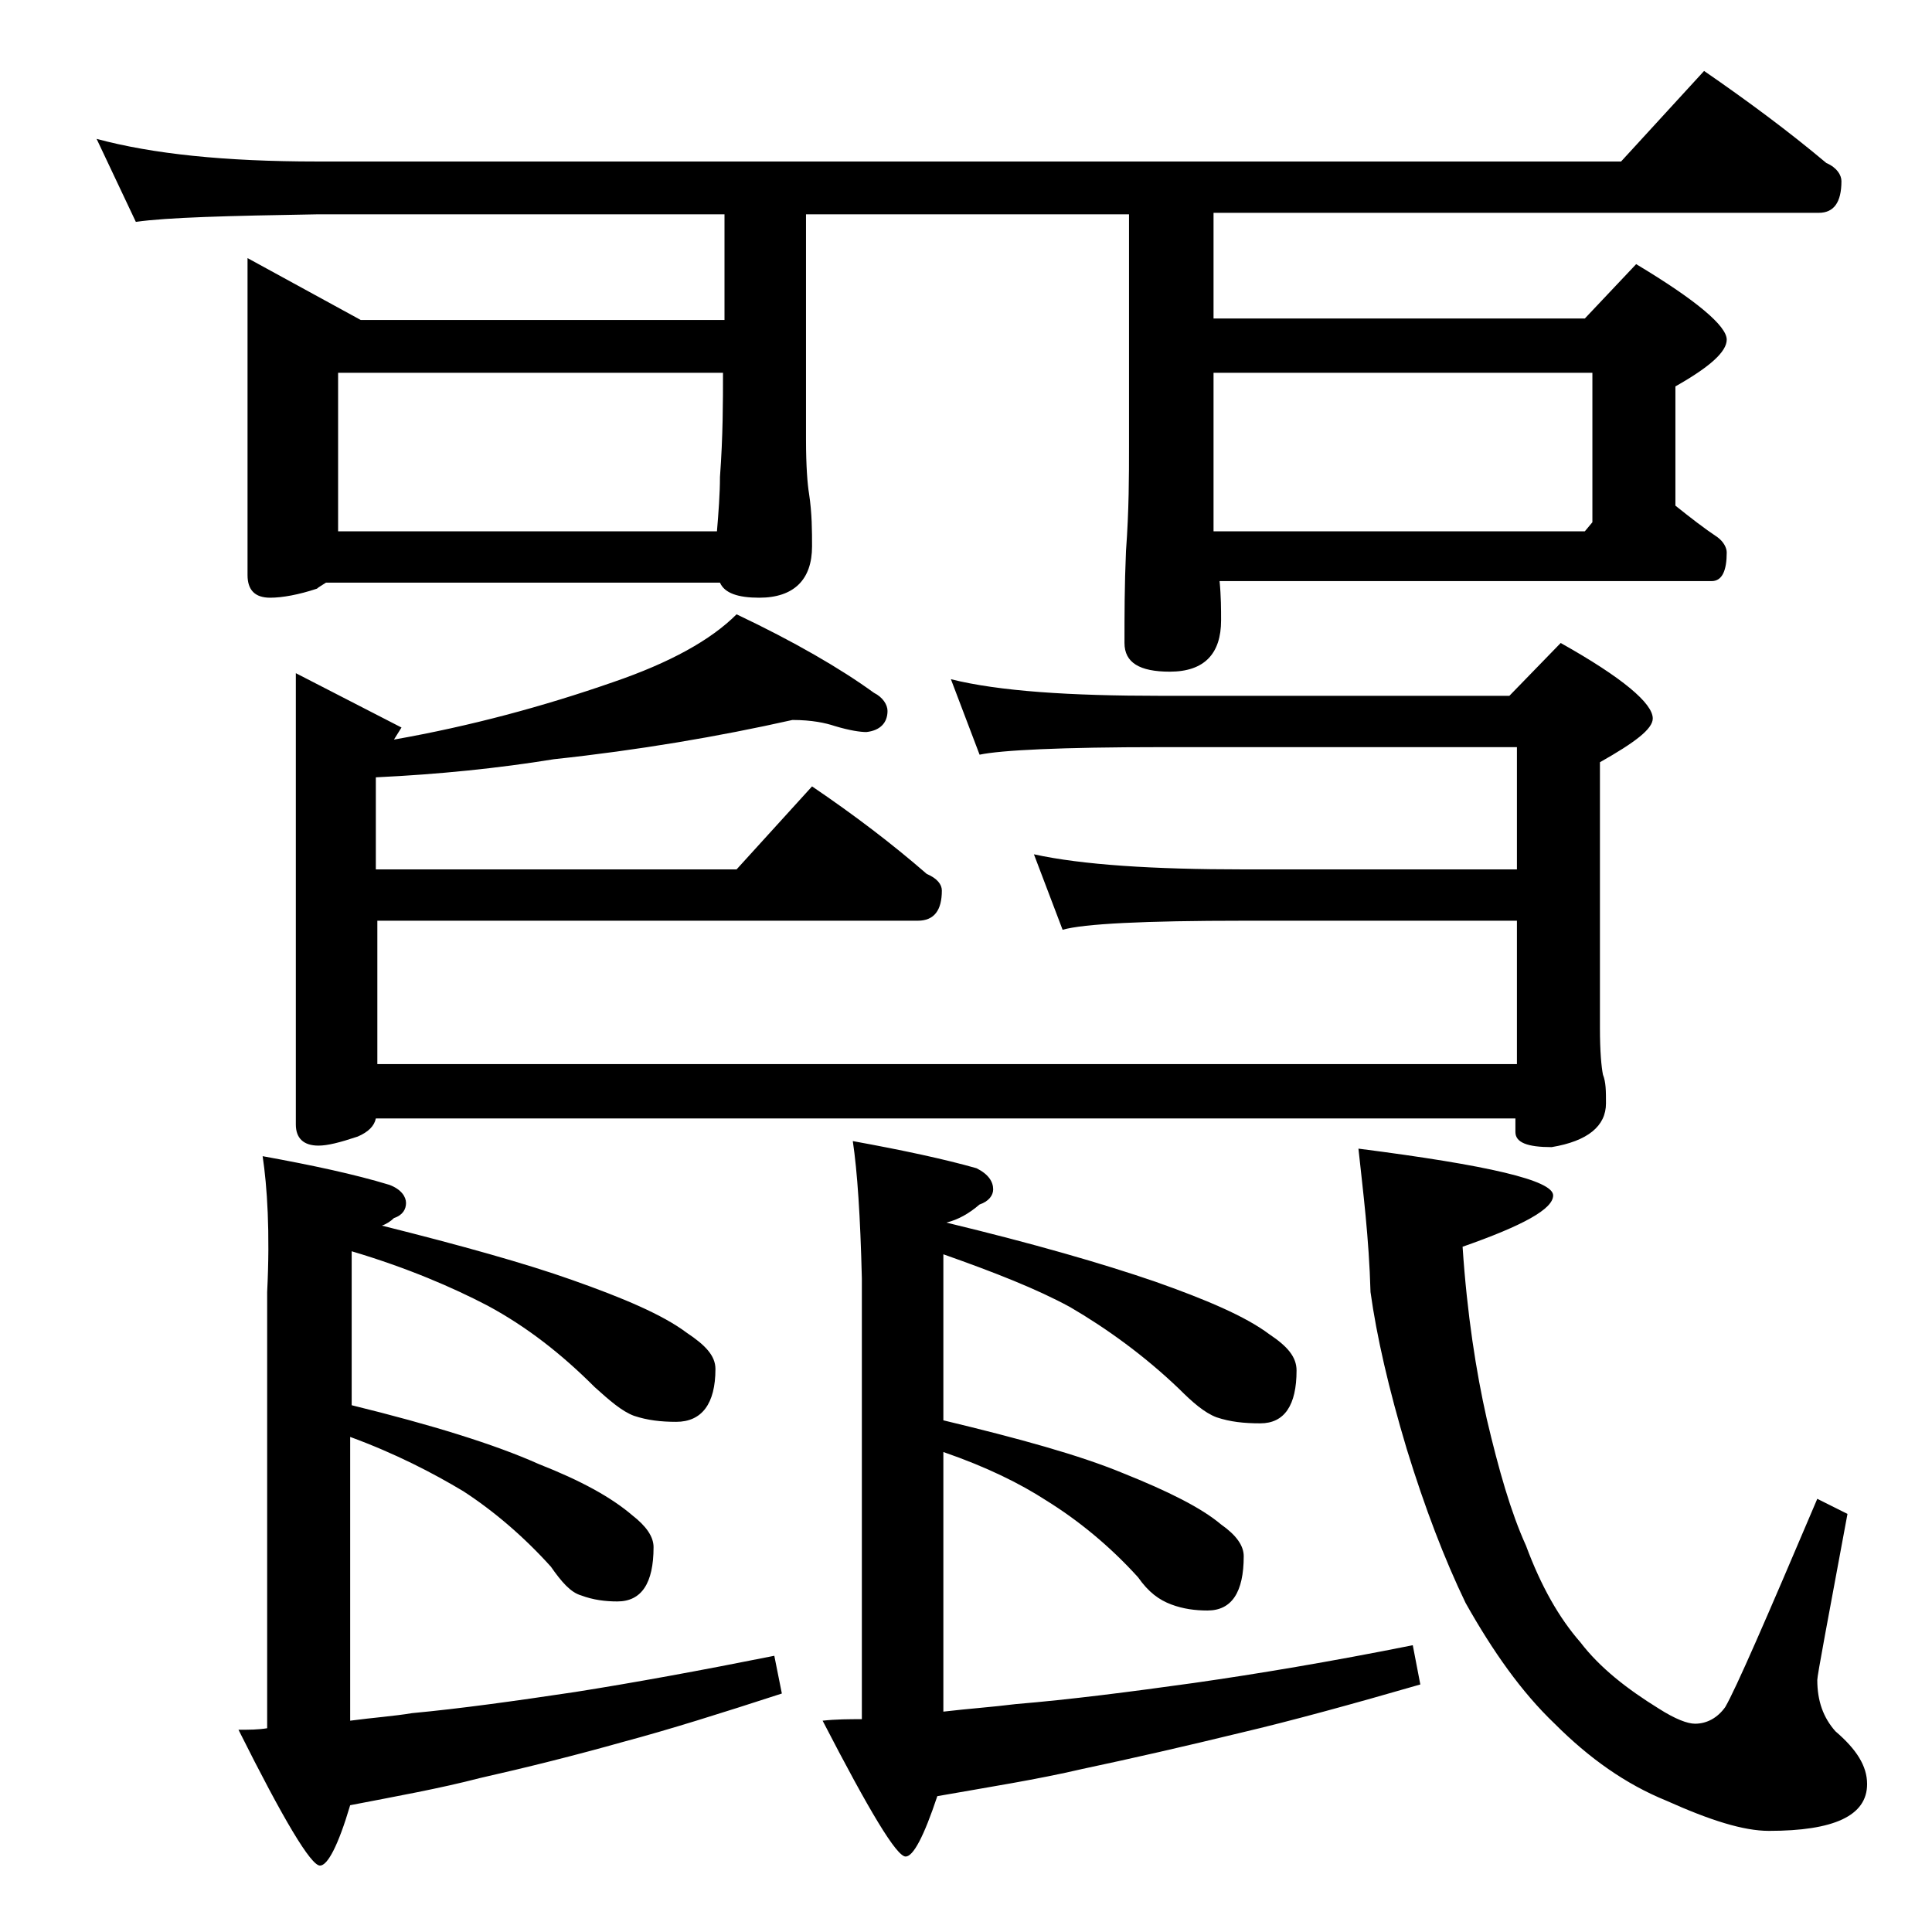
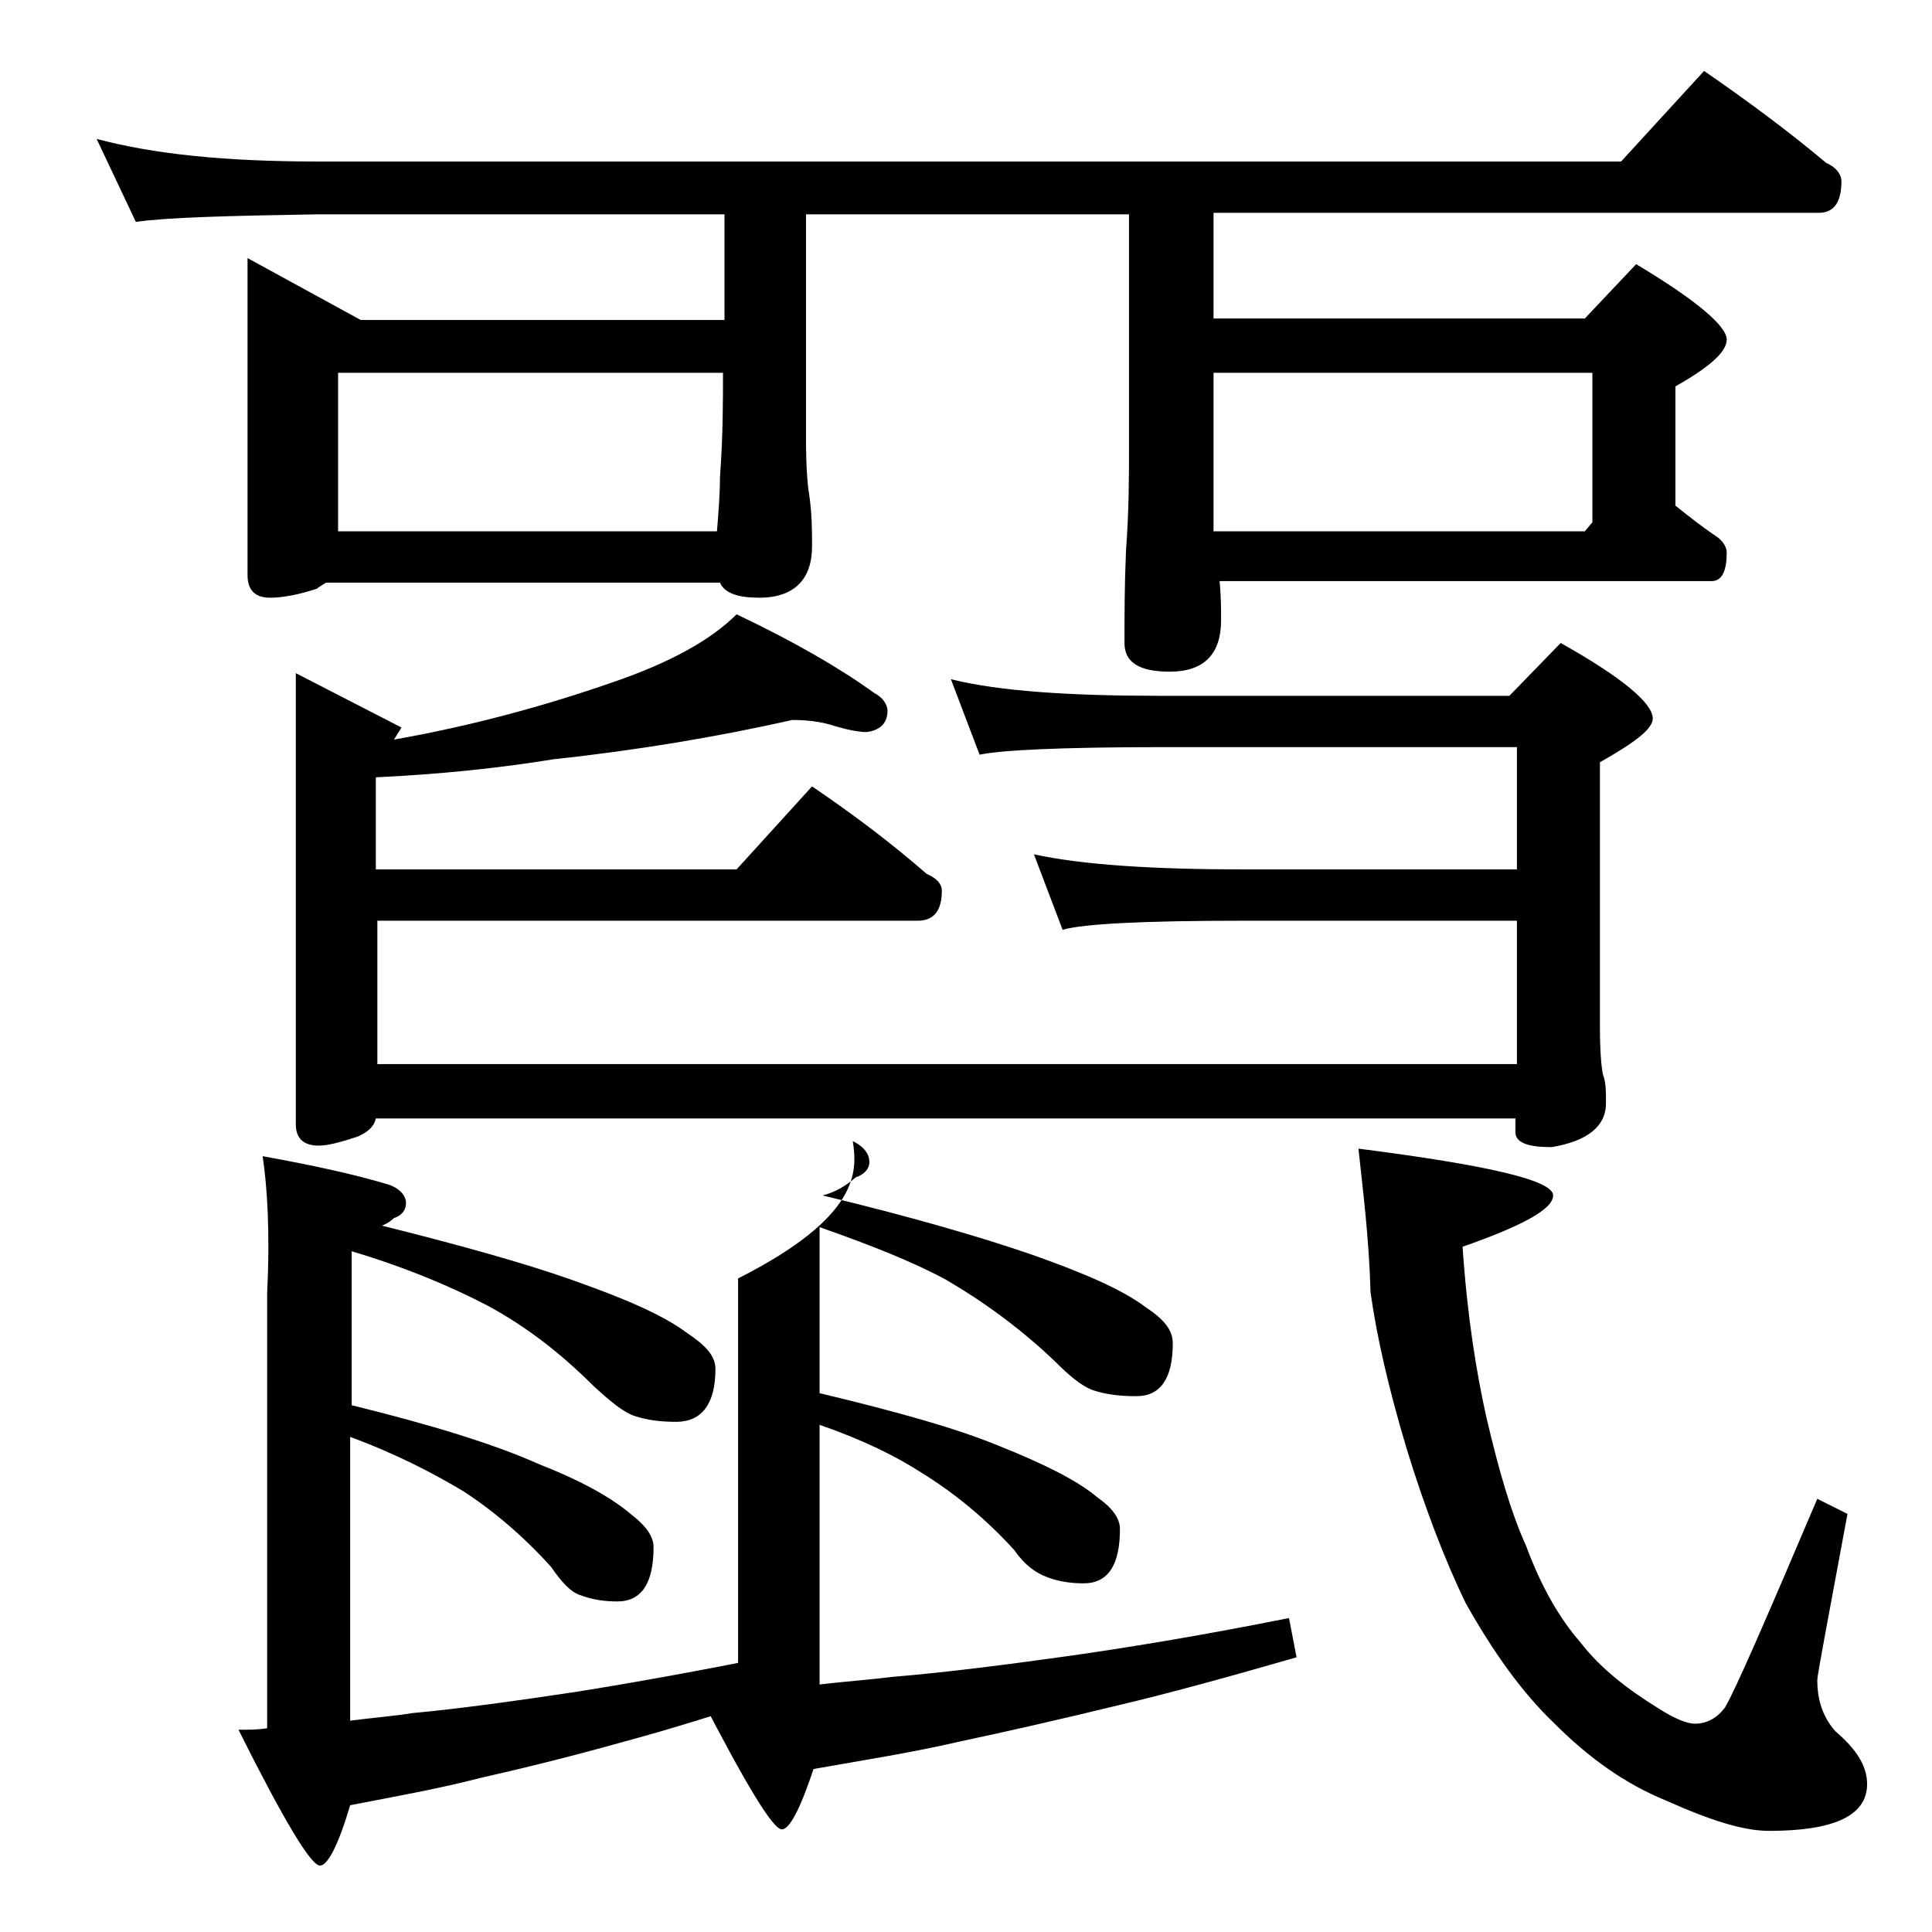
<svg xmlns="http://www.w3.org/2000/svg" version="1.1" id="Layer_1" x="0px" y="0px" viewBox="0 0 128 128" enable-background="new 0 0 128 128" xml:space="preserve">
-   <path d="M6.4,9.2c3.7,1,8.5,1.5,14.6,1.5h86.4l5.5-6c2.9,2,5.6,4,8.1,6.1c0.7,0.3,1,0.8,1,1.2c0,1.4-0.5,2.1-1.5,2.1H80.4v7H105  l3.4-3.6c4,2.4,6,4.1,6,5c0,0.8-1.1,1.8-3.4,3.1v7.9c1,0.8,1.9,1.5,2.8,2.1c0.4,0.3,0.6,0.7,0.6,1c0,1.2-0.3,1.9-1,1.9H80.8  c0.1,1,0.1,1.9,0.1,2.6c0,2.2-1.1,3.4-3.4,3.4c-2,0-3-0.6-3-1.9c0-1.8,0-3.8,0.1-6.1c0.2-2.7,0.2-5,0.2-6.9V14.2H53.4v14.9  c0,1.8,0.1,3,0.2,3.6c0.2,1.3,0.2,2.5,0.2,3.5c0,2.2-1.2,3.4-3.5,3.4c-1.4,0-2.3-0.3-2.6-1H21.6c-0.3,0.2-0.5,0.3-0.6,0.4  c-1.2,0.4-2.3,0.6-3.1,0.6c-1,0-1.5-0.5-1.5-1.5v-21l7.5,4.1H48v-7H21c-5.9,0.1-9.9,0.2-12,0.5L6.4,9.2z M17.4,76.6  c3.3,0.6,6.1,1.2,8.4,1.9c0.8,0.3,1.1,0.8,1.1,1.2c0,0.4-0.2,0.8-0.8,1c-0.2,0.2-0.5,0.4-0.8,0.5c5.2,1.3,9.5,2.5,12.6,3.6  c3.4,1.2,6,2.3,7.6,3.5c1.2,0.8,1.9,1.5,1.9,2.4c0,2.3-0.9,3.5-2.6,3.5c-1,0-1.9-0.1-2.8-0.4c-0.8-0.3-1.6-1-2.6-1.9  c-2.2-2.2-4.5-4-7.1-5.4c-2.3-1.2-5.3-2.5-9-3.6v10.2c5.3,1.3,9.5,2.6,12.4,3.9c2.8,1.1,4.8,2.2,6.2,3.4c0.9,0.7,1.4,1.4,1.4,2.1  c0,2.4-0.8,3.6-2.4,3.6c-0.8,0-1.6-0.1-2.4-0.4c-0.7-0.2-1.3-0.9-2-1.9c-1.8-2-3.8-3.7-5.8-5c-2-1.2-4.5-2.5-7.5-3.6V114  c1.5-0.2,2.9-0.3,4.1-0.5c3.2-0.3,6.8-0.8,10.8-1.4c3.8-0.6,8.2-1.4,13.2-2.4l0.5,2.5c-4,1.3-7.5,2.4-10.5,3.2  c-3.2,0.9-6.4,1.7-9.5,2.4c-2.7,0.7-5.5,1.2-8.6,1.8c-0.8,2.7-1.5,4-2,4c-0.6,0-2.4-3-5.4-9c0.7,0,1.3,0,1.9-0.1V85.6  C17.9,81.6,17.7,78.6,17.4,76.6z M52.5,47.7c-4.9,1.1-10.2,2-15.8,2.6c-3.7,0.6-7.6,1-11.8,1.2v6.1h23.9l5-5.5  c2.8,1.9,5.3,3.8,7.6,5.8c0.7,0.3,1,0.7,1,1.1c0,1.3-0.5,2-1.6,2H25v9.5h75.5v-9.5H82.4c-6.6,0-10.6,0.2-12,0.6l-1.9-5  c3.2,0.7,7.9,1,13.9,1h18.1v-8.1H76.9c-6.6,0-10.6,0.2-12,0.5l-1.9-5c3.2,0.8,7.9,1.1,13.9,1.1H100l3.4-3.5c4.1,2.3,6.1,4,6.1,5  c0,0.7-1.2,1.6-3.5,2.9v17.6c0,1.6,0.1,2.6,0.2,3.1c0.2,0.5,0.2,1.1,0.2,1.9c0,1.5-1.2,2.5-3.6,2.9c-1.6,0-2.4-0.3-2.4-1v-0.9H24.9  c-0.1,0.5-0.5,0.9-1.2,1.2c-1.2,0.4-2,0.6-2.6,0.6c-1,0-1.5-0.5-1.5-1.4V44.6l7,3.6L26.1,49c5.1-0.9,9.9-2.2,14.5-3.8  c3.8-1.3,6.5-2.8,8.2-4.5c3.8,1.8,6.9,3.6,9.1,5.2c0.6,0.3,0.9,0.8,0.9,1.2c0,0.8-0.5,1.3-1.4,1.4c-0.4,0-1.1-0.1-2.1-0.4  C54.7,47.9,53.8,47.7,52.5,47.7z M22.4,24.7v10.5h25.1c0.1-1.2,0.2-2.5,0.2-3.6c0.2-2.7,0.2-5,0.2-6.9H22.4z M56.5,75.6  c3.3,0.6,6.1,1.2,8.2,1.8c0.8,0.4,1.1,0.9,1.1,1.4c0,0.4-0.3,0.8-0.9,1c-0.7,0.6-1.4,1-2.2,1.2c5.8,1.4,10.3,2.7,13.8,3.9  c3.4,1.2,6,2.3,7.6,3.5c1.2,0.8,1.8,1.5,1.8,2.4c0,2.3-0.8,3.5-2.4,3.5c-1.1,0-2-0.1-2.9-0.4c-0.8-0.3-1.6-1-2.5-1.9  c-2.3-2.2-4.8-4-7.2-5.4c-2.2-1.2-5-2.3-8.4-3.5v11c5,1.2,9,2.3,11.9,3.5c3,1.2,5.2,2.3,6.5,3.4c1,0.7,1.5,1.4,1.5,2.1  c0,2.4-0.8,3.6-2.4,3.6c-0.8,0-1.6-0.1-2.4-0.4s-1.5-0.8-2.2-1.8c-1.9-2.1-4-3.8-6.1-5.1c-1.7-1.1-3.9-2.2-6.8-3.2v17.2  c1.7-0.2,3.2-0.3,4.8-0.5c3.6-0.3,7.5-0.8,11.8-1.4c4.2-0.6,9-1.4,14.5-2.5l0.5,2.6c-4.5,1.3-8.5,2.4-11.9,3.2  c-3.7,0.9-7.2,1.7-10.5,2.4c-3,0.7-6.2,1.2-9.6,1.8c-0.9,2.7-1.6,4-2.1,4c-0.6,0-2.4-3-5.5-9c0.9-0.1,1.8-0.1,2.6-0.1V84.7  C57,80.6,56.8,77.6,56.5,75.6z M105.5,34.6v-9.9H80.4v10.5H105L105.5,34.6z M90,76.1c8.6,1.1,12.9,2.1,12.9,3.1c0,0.9-2,2-6,3.4  c0.3,4.5,0.9,8.3,1.6,11.4c0.8,3.4,1.6,6.2,2.6,8.4c1,2.7,2.2,4.8,3.6,6.4c1.3,1.7,3.1,3.1,5.2,4.4c1.1,0.7,1.9,1,2.4,1  c0.8,0,1.5-0.4,2-1.1c0.7-1.2,2.7-5.8,6.1-13.8l2,1c-1.3,7-2,10.7-2,11c0,1.4,0.4,2.5,1.2,3.4c1.4,1.2,2.1,2.3,2.1,3.5  c0,2.1-2.2,3.1-6.5,3.1c-1.7,0-3.9-0.7-6.8-2c-2.7-1.1-5.1-2.8-7.4-5.1c-2.2-2.1-4.1-4.8-5.9-8c-1.4-2.9-2.7-6.3-3.9-10.2  c-1.2-4-2-7.5-2.4-10.4C90.7,82,90.3,78.9,90,76.1z" />
+   <path d="M6.4,9.2c3.7,1,8.5,1.5,14.6,1.5h86.4l5.5-6c2.9,2,5.6,4,8.1,6.1c0.7,0.3,1,0.8,1,1.2c0,1.4-0.5,2.1-1.5,2.1H80.4v7H105  l3.4-3.6c4,2.4,6,4.1,6,5c0,0.8-1.1,1.8-3.4,3.1v7.9c1,0.8,1.9,1.5,2.8,2.1c0.4,0.3,0.6,0.7,0.6,1c0,1.2-0.3,1.9-1,1.9H80.8  c0.1,1,0.1,1.9,0.1,2.6c0,2.2-1.1,3.4-3.4,3.4c-2,0-3-0.6-3-1.9c0-1.8,0-3.8,0.1-6.1c0.2-2.7,0.2-5,0.2-6.9V14.2H53.4v14.9  c0,1.8,0.1,3,0.2,3.6c0.2,1.3,0.2,2.5,0.2,3.5c0,2.2-1.2,3.4-3.5,3.4c-1.4,0-2.3-0.3-2.6-1H21.6c-0.3,0.2-0.5,0.3-0.6,0.4  c-1.2,0.4-2.3,0.6-3.1,0.6c-1,0-1.5-0.5-1.5-1.5v-21l7.5,4.1H48v-7H21c-5.9,0.1-9.9,0.2-12,0.5L6.4,9.2z M17.4,76.6  c3.3,0.6,6.1,1.2,8.4,1.9c0.8,0.3,1.1,0.8,1.1,1.2c0,0.4-0.2,0.8-0.8,1c-0.2,0.2-0.5,0.4-0.8,0.5c5.2,1.3,9.5,2.5,12.6,3.6  c3.4,1.2,6,2.3,7.6,3.5c1.2,0.8,1.9,1.5,1.9,2.4c0,2.3-0.9,3.5-2.6,3.5c-1,0-1.9-0.1-2.8-0.4c-0.8-0.3-1.6-1-2.6-1.9  c-2.2-2.2-4.5-4-7.1-5.4c-2.3-1.2-5.3-2.5-9-3.6v10.2c5.3,1.3,9.5,2.6,12.4,3.9c2.8,1.1,4.8,2.2,6.2,3.4c0.9,0.7,1.4,1.4,1.4,2.1  c0,2.4-0.8,3.6-2.4,3.6c-0.8,0-1.6-0.1-2.4-0.4c-0.7-0.2-1.3-0.9-2-1.9c-1.8-2-3.8-3.7-5.8-5c-2-1.2-4.5-2.5-7.5-3.6V114  c1.5-0.2,2.9-0.3,4.1-0.5c3.2-0.3,6.8-0.8,10.8-1.4c3.8-0.6,8.2-1.4,13.2-2.4l0.5,2.5c-4,1.3-7.5,2.4-10.5,3.2  c-3.2,0.9-6.4,1.7-9.5,2.4c-2.7,0.7-5.5,1.2-8.6,1.8c-0.8,2.7-1.5,4-2,4c-0.6,0-2.4-3-5.4-9c0.7,0,1.3,0,1.9-0.1V85.6  C17.9,81.6,17.7,78.6,17.4,76.6z M52.5,47.7c-4.9,1.1-10.2,2-15.8,2.6c-3.7,0.6-7.6,1-11.8,1.2v6.1h23.9l5-5.5  c2.8,1.9,5.3,3.8,7.6,5.8c0.7,0.3,1,0.7,1,1.1c0,1.3-0.5,2-1.6,2H25v9.5h75.5v-9.5H82.4c-6.6,0-10.6,0.2-12,0.6l-1.9-5  c3.2,0.7,7.9,1,13.9,1h18.1v-8.1H76.9c-6.6,0-10.6,0.2-12,0.5l-1.9-5c3.2,0.8,7.9,1.1,13.9,1.1H100l3.4-3.5c4.1,2.3,6.1,4,6.1,5  c0,0.7-1.2,1.6-3.5,2.9v17.6c0,1.6,0.1,2.6,0.2,3.1c0.2,0.5,0.2,1.1,0.2,1.9c0,1.5-1.2,2.5-3.6,2.9c-1.6,0-2.4-0.3-2.4-1v-0.9H24.9  c-0.1,0.5-0.5,0.9-1.2,1.2c-1.2,0.4-2,0.6-2.6,0.6c-1,0-1.5-0.5-1.5-1.4V44.6l7,3.6L26.1,49c5.1-0.9,9.9-2.2,14.5-3.8  c3.8-1.3,6.5-2.8,8.2-4.5c3.8,1.8,6.9,3.6,9.1,5.2c0.6,0.3,0.9,0.8,0.9,1.2c0,0.8-0.5,1.3-1.4,1.4c-0.4,0-1.1-0.1-2.1-0.4  C54.7,47.9,53.8,47.7,52.5,47.7z M22.4,24.7v10.5h25.1c0.1-1.2,0.2-2.5,0.2-3.6c0.2-2.7,0.2-5,0.2-6.9H22.4z M56.5,75.6  c0.8,0.4,1.1,0.9,1.1,1.4c0,0.4-0.3,0.8-0.9,1c-0.7,0.6-1.4,1-2.2,1.2c5.8,1.4,10.3,2.7,13.8,3.9  c3.4,1.2,6,2.3,7.6,3.5c1.2,0.8,1.8,1.5,1.8,2.4c0,2.3-0.8,3.5-2.4,3.5c-1.1,0-2-0.1-2.9-0.4c-0.8-0.3-1.6-1-2.5-1.9  c-2.3-2.2-4.8-4-7.2-5.4c-2.2-1.2-5-2.3-8.4-3.5v11c5,1.2,9,2.3,11.9,3.5c3,1.2,5.2,2.3,6.5,3.4c1,0.7,1.5,1.4,1.5,2.1  c0,2.4-0.8,3.6-2.4,3.6c-0.8,0-1.6-0.1-2.4-0.4s-1.5-0.8-2.2-1.8c-1.9-2.1-4-3.8-6.1-5.1c-1.7-1.1-3.9-2.2-6.8-3.2v17.2  c1.7-0.2,3.2-0.3,4.8-0.5c3.6-0.3,7.5-0.8,11.8-1.4c4.2-0.6,9-1.4,14.5-2.5l0.5,2.6c-4.5,1.3-8.5,2.4-11.9,3.2  c-3.7,0.9-7.2,1.7-10.5,2.4c-3,0.7-6.2,1.2-9.6,1.8c-0.9,2.7-1.6,4-2.1,4c-0.6,0-2.4-3-5.5-9c0.9-0.1,1.8-0.1,2.6-0.1V84.7  C57,80.6,56.8,77.6,56.5,75.6z M105.5,34.6v-9.9H80.4v10.5H105L105.5,34.6z M90,76.1c8.6,1.1,12.9,2.1,12.9,3.1c0,0.9-2,2-6,3.4  c0.3,4.5,0.9,8.3,1.6,11.4c0.8,3.4,1.6,6.2,2.6,8.4c1,2.7,2.2,4.8,3.6,6.4c1.3,1.7,3.1,3.1,5.2,4.4c1.1,0.7,1.9,1,2.4,1  c0.8,0,1.5-0.4,2-1.1c0.7-1.2,2.7-5.8,6.1-13.8l2,1c-1.3,7-2,10.7-2,11c0,1.4,0.4,2.5,1.2,3.4c1.4,1.2,2.1,2.3,2.1,3.5  c0,2.1-2.2,3.1-6.5,3.1c-1.7,0-3.9-0.7-6.8-2c-2.7-1.1-5.1-2.8-7.4-5.1c-2.2-2.1-4.1-4.8-5.9-8c-1.4-2.9-2.7-6.3-3.9-10.2  c-1.2-4-2-7.5-2.4-10.4C90.7,82,90.3,78.9,90,76.1z" />
</svg>